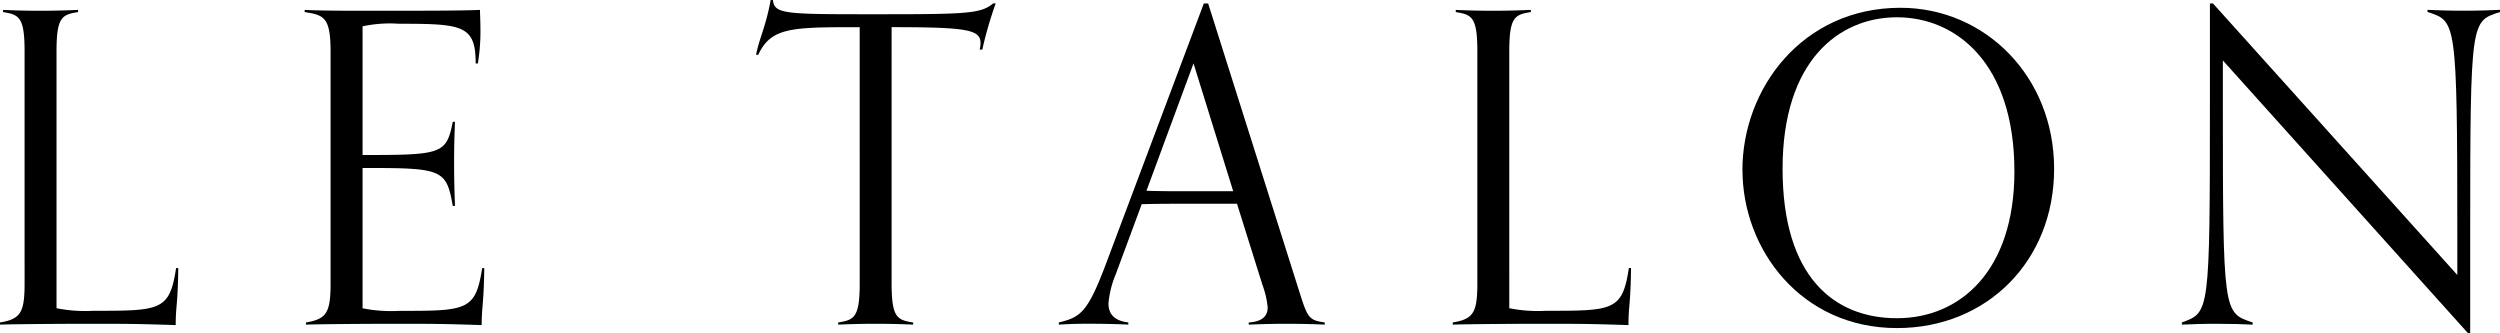
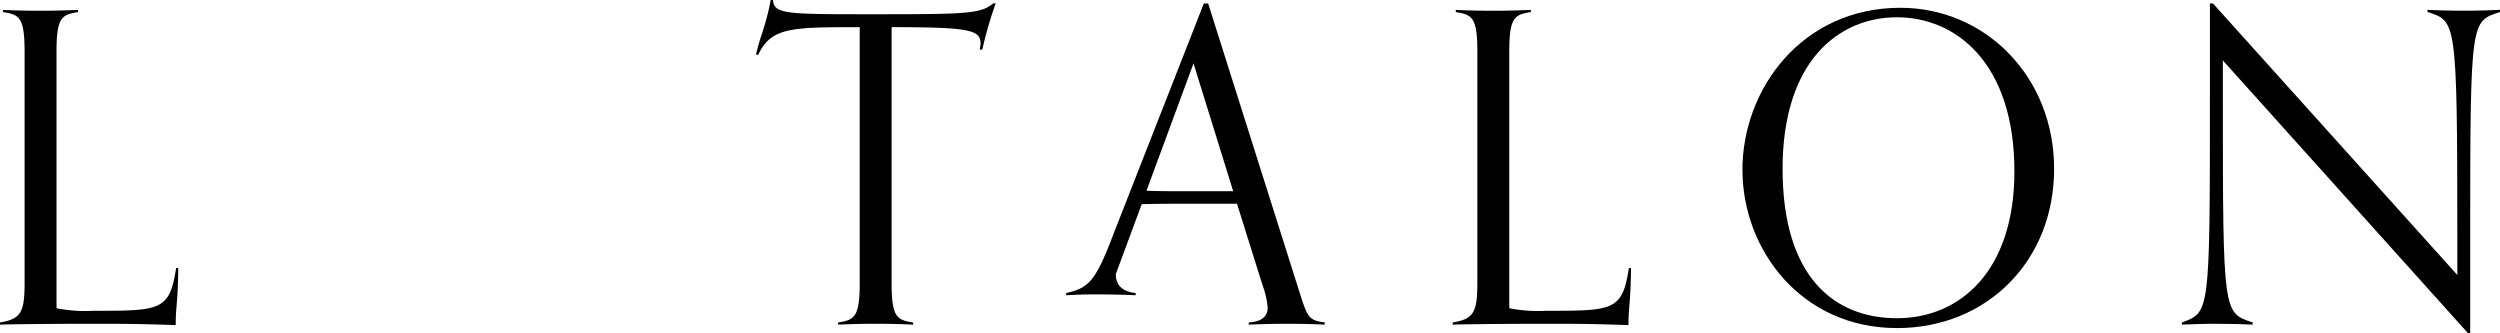
<svg xmlns="http://www.w3.org/2000/svg" width="224.202" height="29.889" viewBox="0 0 224.202 29.889">
  <g id="b" transform="translate(0)">
    <g id="c" transform="translate(0 0)">
      <g id="グループ_1331" data-name="グループ 1331">
        <path id="パス_1623" data-name="パス 1623" d="M15.988,24.886c-.041,3.253-.231,3.407-.231,5.111-3.6-.118-4.377-.118-7.974-.118-2.94,0-6.968.041-7.784.077v-.195c1.857-.308,2.206-.893,2.206-3.525V5.45c0-3.1-.5-3.289-1.934-3.525V1.73c.852.041,1.934.077,3.366.077,1.319,0,2.555-.041,3.366-.077v.195c-1.432.231-1.934.426-1.934,3.525V28.483a13.082,13.082,0,0,0,3.289.231c6.039,0,6.855,0,7.435-3.833h.195Z" transform="translate(0 -0.842)" />
-         <path id="パス_1624" data-name="パス 1624" d="M69.356,24.886c-.041,3.253-.231,3.407-.231,5.111-3.6-.118-4.377-.118-7.974-.118-2.94,0-6.968.041-7.784.077v-.195c1.857-.308,2.206-.893,2.206-3.525V5.45c0-3.1-.621-3.253-2.324-3.525V1.73c.775.041,2.17.077,4.957.077,5.921,0,9.02,0,10.765-.077,0,.272.041,1.006.041,1.627a17.648,17.648,0,0,1-.231,3.176h-.195c0-3.448-1.2-3.561-6.891-3.561a11.636,11.636,0,0,0-3.253.231v11.54c7.122,0,7.512-.077,8.092-2.981h.195c-.041,1.2-.077,2.011-.077,3.6,0,2.052.041,2.632.077,3.951h-.195c-.58-3.33-.97-3.407-8.092-3.407V28.489a13.082,13.082,0,0,0,3.289.231c6.039,0,6.855,0,7.435-3.833h.195Z" transform="translate(-25.927 -0.842)" />
        <path id="パス_1625" data-name="パス 1625" d="M146.24,29.114c-.811-.041-2.052-.077-3.366-.077-1.432,0-2.514.041-3.366.077v-.195c1.432-.231,1.934-.426,1.934-3.525V2.437c-6.116,0-7.938,0-9.1,2.478h-.195c.308-1.55.852-2.437,1.314-4.916h.2c.118,1.237,1.047,1.278,8.4,1.278,8.748,0,10.221,0,11.345-.97h.231a34.87,34.87,0,0,0-1.2,4.141H152.2a2.478,2.478,0,0,0,.077-.58c0-1.2-1.124-1.432-7.974-1.432V25.4c0,3.1.5,3.289,1.934,3.525v.195Z" transform="translate(-64.343)" />
-         <path id="パス_1626" data-name="パス 1626" d="M208.9,29.406c-.811-.041-2.052-.077-3.366-.077-1.432,0-2.6.041-3.448.077v-.195c1.278-.077,1.7-.621,1.7-1.355a7.948,7.948,0,0,0-.467-2.011l-2.283-7.281H196.59c-1.4,0-2.75,0-4.1.041l-2.324,6.27a8.706,8.706,0,0,0-.657,2.632c0,.893.467,1.55,1.78,1.7v.195c-.852-.041-2.17-.077-3.6-.077-1.314,0-1.822.041-2.632.077v-.195c1.975-.467,2.6-.929,4.259-5.341L198.062.6h.385l8.133,25.707c.775,2.437.852,2.709,2.324,2.9ZM197.134,5.982,192.916,17.4c1.237.041,2.437.041,3.679.041h4.1L197.139,5.988Z" transform="translate(-90.1 -0.292)" />
+         <path id="パス_1626" data-name="パス 1626" d="M208.9,29.406c-.811-.041-2.052-.077-3.366-.077-1.432,0-2.6.041-3.448.077v-.195c1.278-.077,1.7-.621,1.7-1.355a7.948,7.948,0,0,0-.467-2.011l-2.283-7.281H196.59c-1.4,0-2.75,0-4.1.041l-2.324,6.27c0,.893.467,1.55,1.78,1.7v.195c-.852-.041-2.17-.077-3.6-.077-1.314,0-1.822.041-2.632.077v-.195c1.975-.467,2.6-.929,4.259-5.341L198.062.6h.385l8.133,25.707c.775,2.437.852,2.709,2.324,2.9ZM197.134,5.982,192.916,17.4c1.237.041,2.437.041,3.679.041h4.1L197.139,5.988Z" transform="translate(-90.1 -0.292)" />
        <path id="パス_1627" data-name="パス 1627" d="M269.9,24.886c-.041,3.253-.231,3.407-.231,5.111-3.6-.118-4.377-.118-7.974-.118-2.94,0-6.968.041-7.784.077v-.195c1.857-.308,2.206-.893,2.206-3.525V5.45c0-3.1-.5-3.289-1.934-3.525V1.73c.852.041,1.934.077,3.366.077,1.314,0,2.555-.041,3.366-.077v.195c-1.432.231-1.934.426-1.934,3.525V28.483a13.081,13.081,0,0,0,3.289.231c6.039,0,6.855,0,7.435-3.833h.2Z" transform="translate(-123.627 -0.842)" />
        <path id="パス_1628" data-name="パス 1628" d="M304.54,15.917c0-7.317,5.383-14.557,14.172-14.557,7.589,0,13.782,6.157,13.782,14.439s-6.039,14.285-14.09,14.285c-8.595,0-13.859-7.045-13.859-14.172Zm24.393.118c0-9.8-5.306-13.823-10.529-13.823S308.142,6.122,308.142,15.8,312.75,29.2,318.4,29.2,328.933,24.978,328.933,16.035Z" transform="translate(-148.279 -0.662)" />
        <path id="パス_1629" data-name="パス 1629" d="M407.016,30.181,385.024,5.711V9.195c0,19.359.041,19.123,2.673,20.016v.195c-.852-.041-1.857-.077-3.289-.077-1.319,0-2.247.041-3.058.077v-.195c2.478-.929,2.514-.7,2.514-20.052V.6h.272l21.915,24.352V21.5c0-19.59-.118-19.283-2.673-20.134V1.175c.852.041,1.857.077,3.289.077,1.319,0,2.4-.041,3.212-.077V1.37c-2.6.852-2.673.544-2.673,19.9v8.9h-.2Z" transform="translate(-185.677 -0.292)" />
      </g>
    </g>
  </g>
</svg>